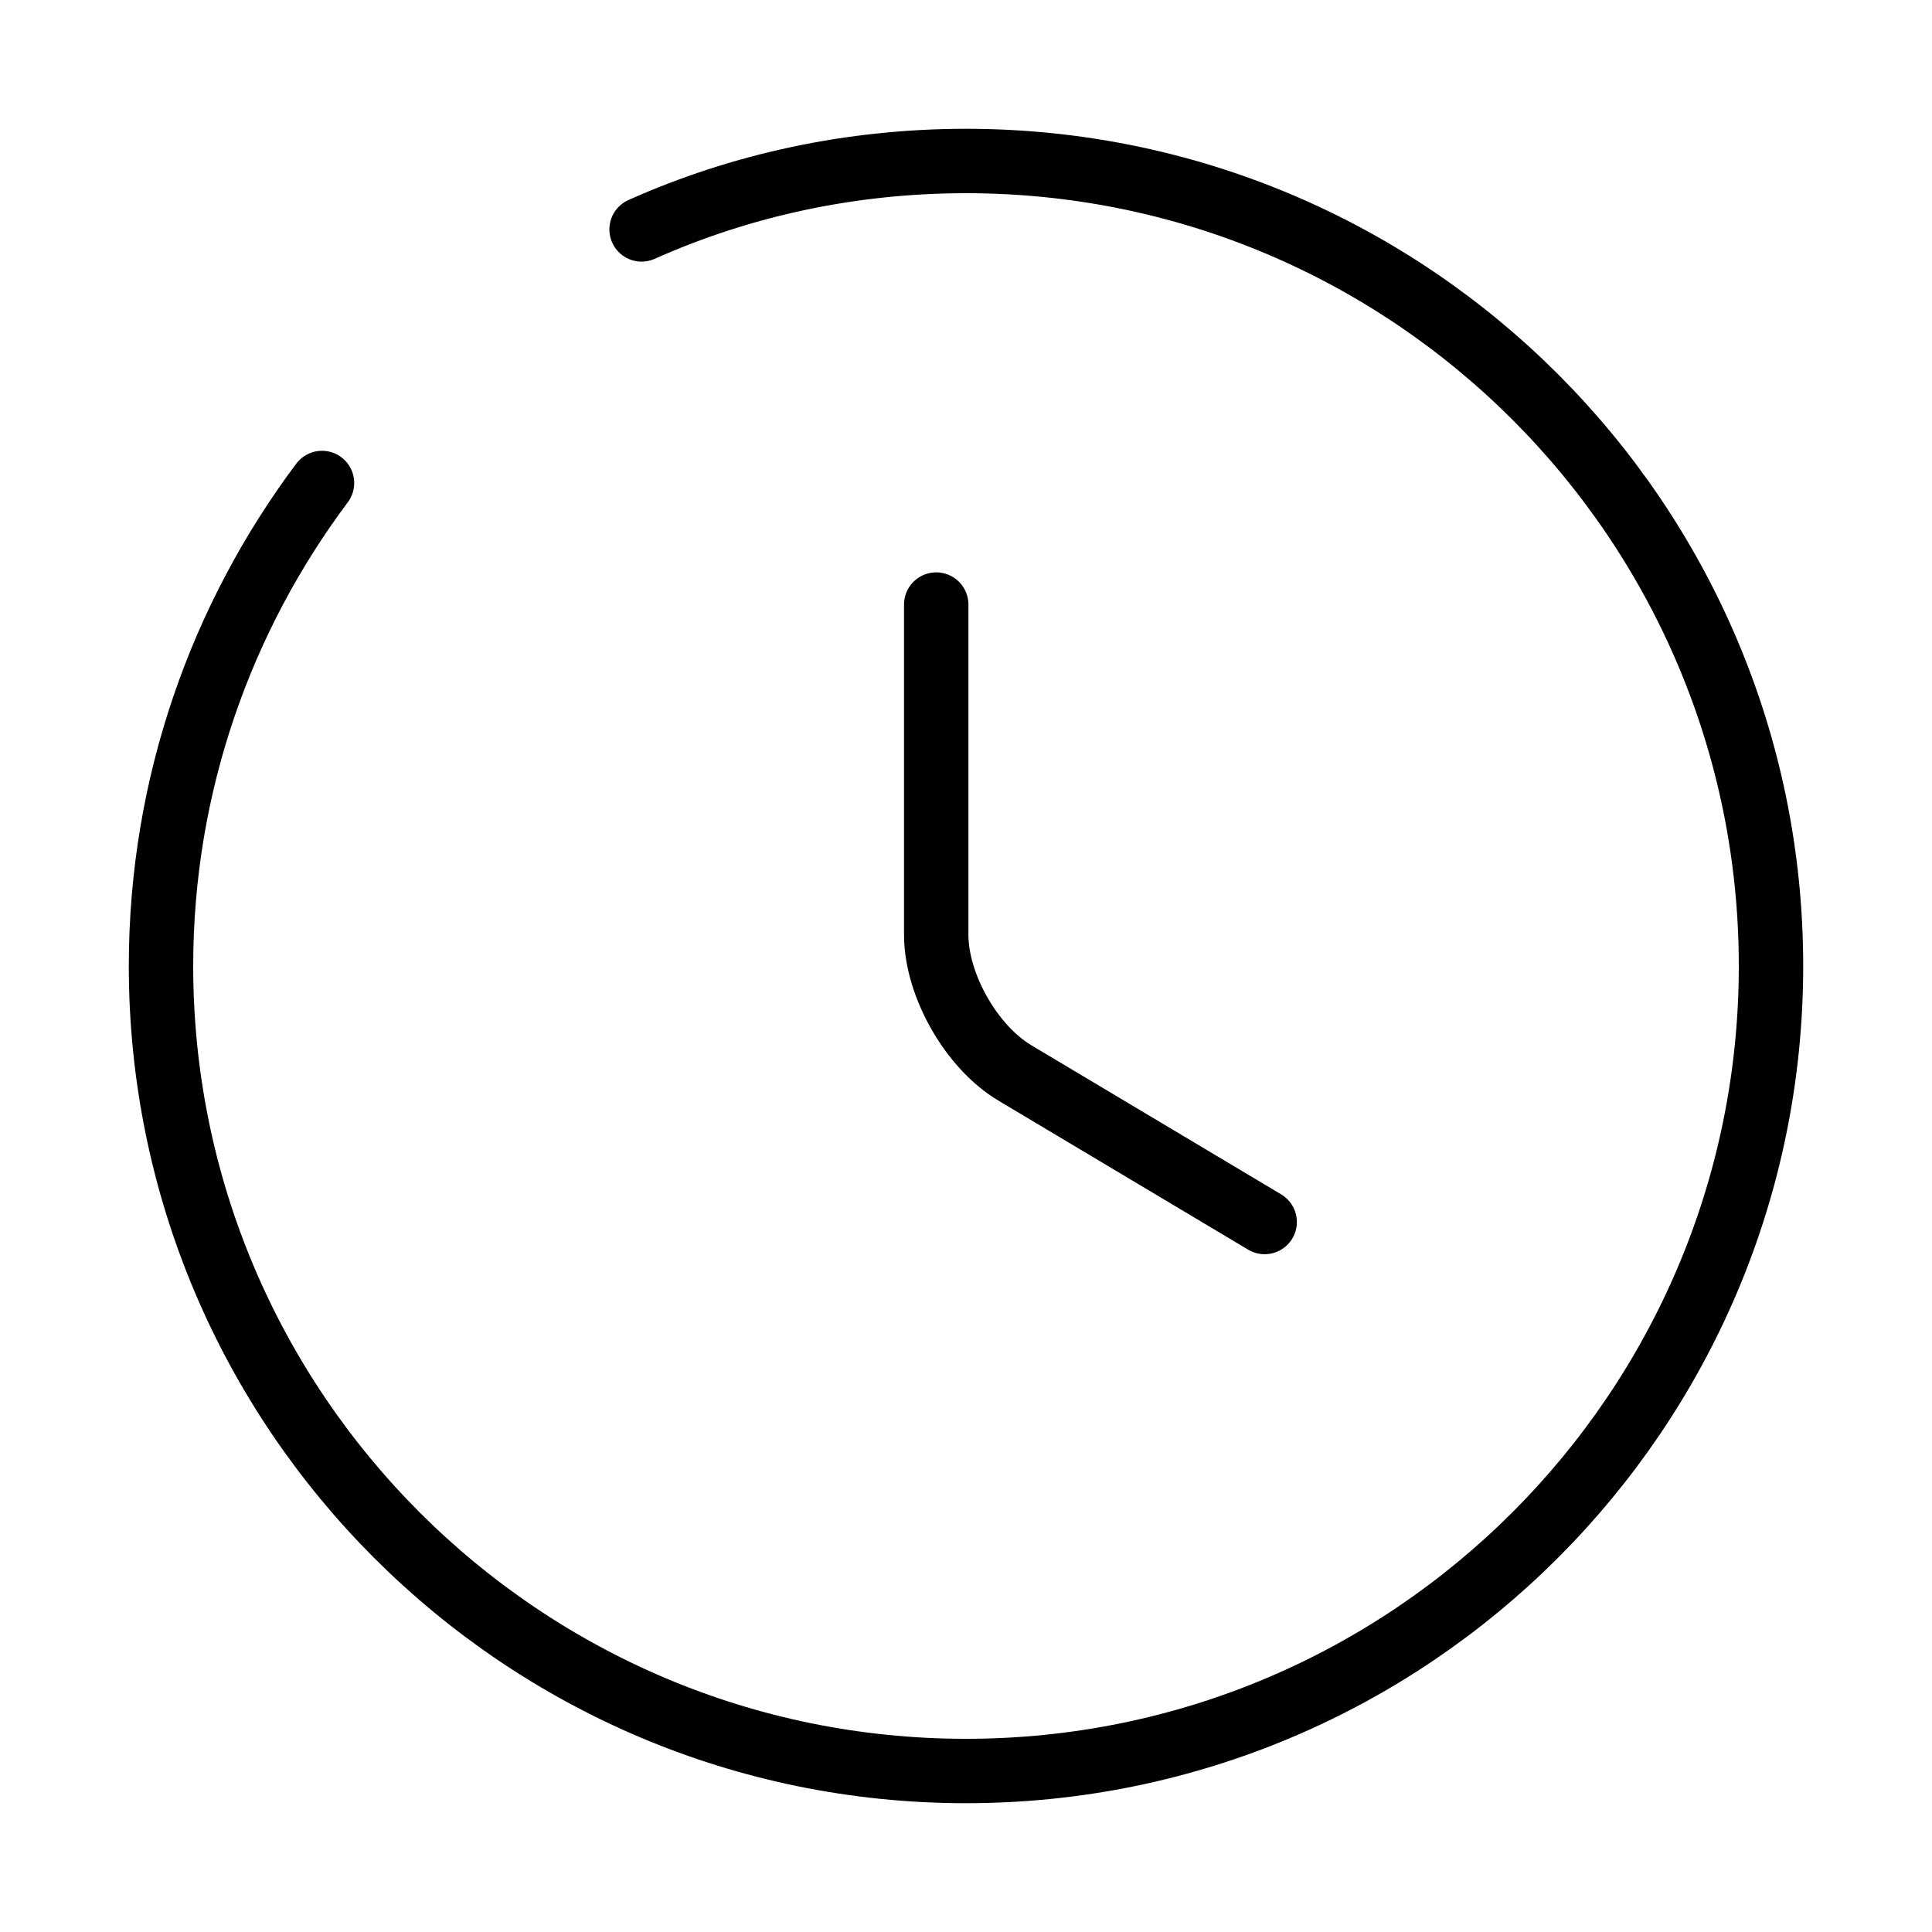
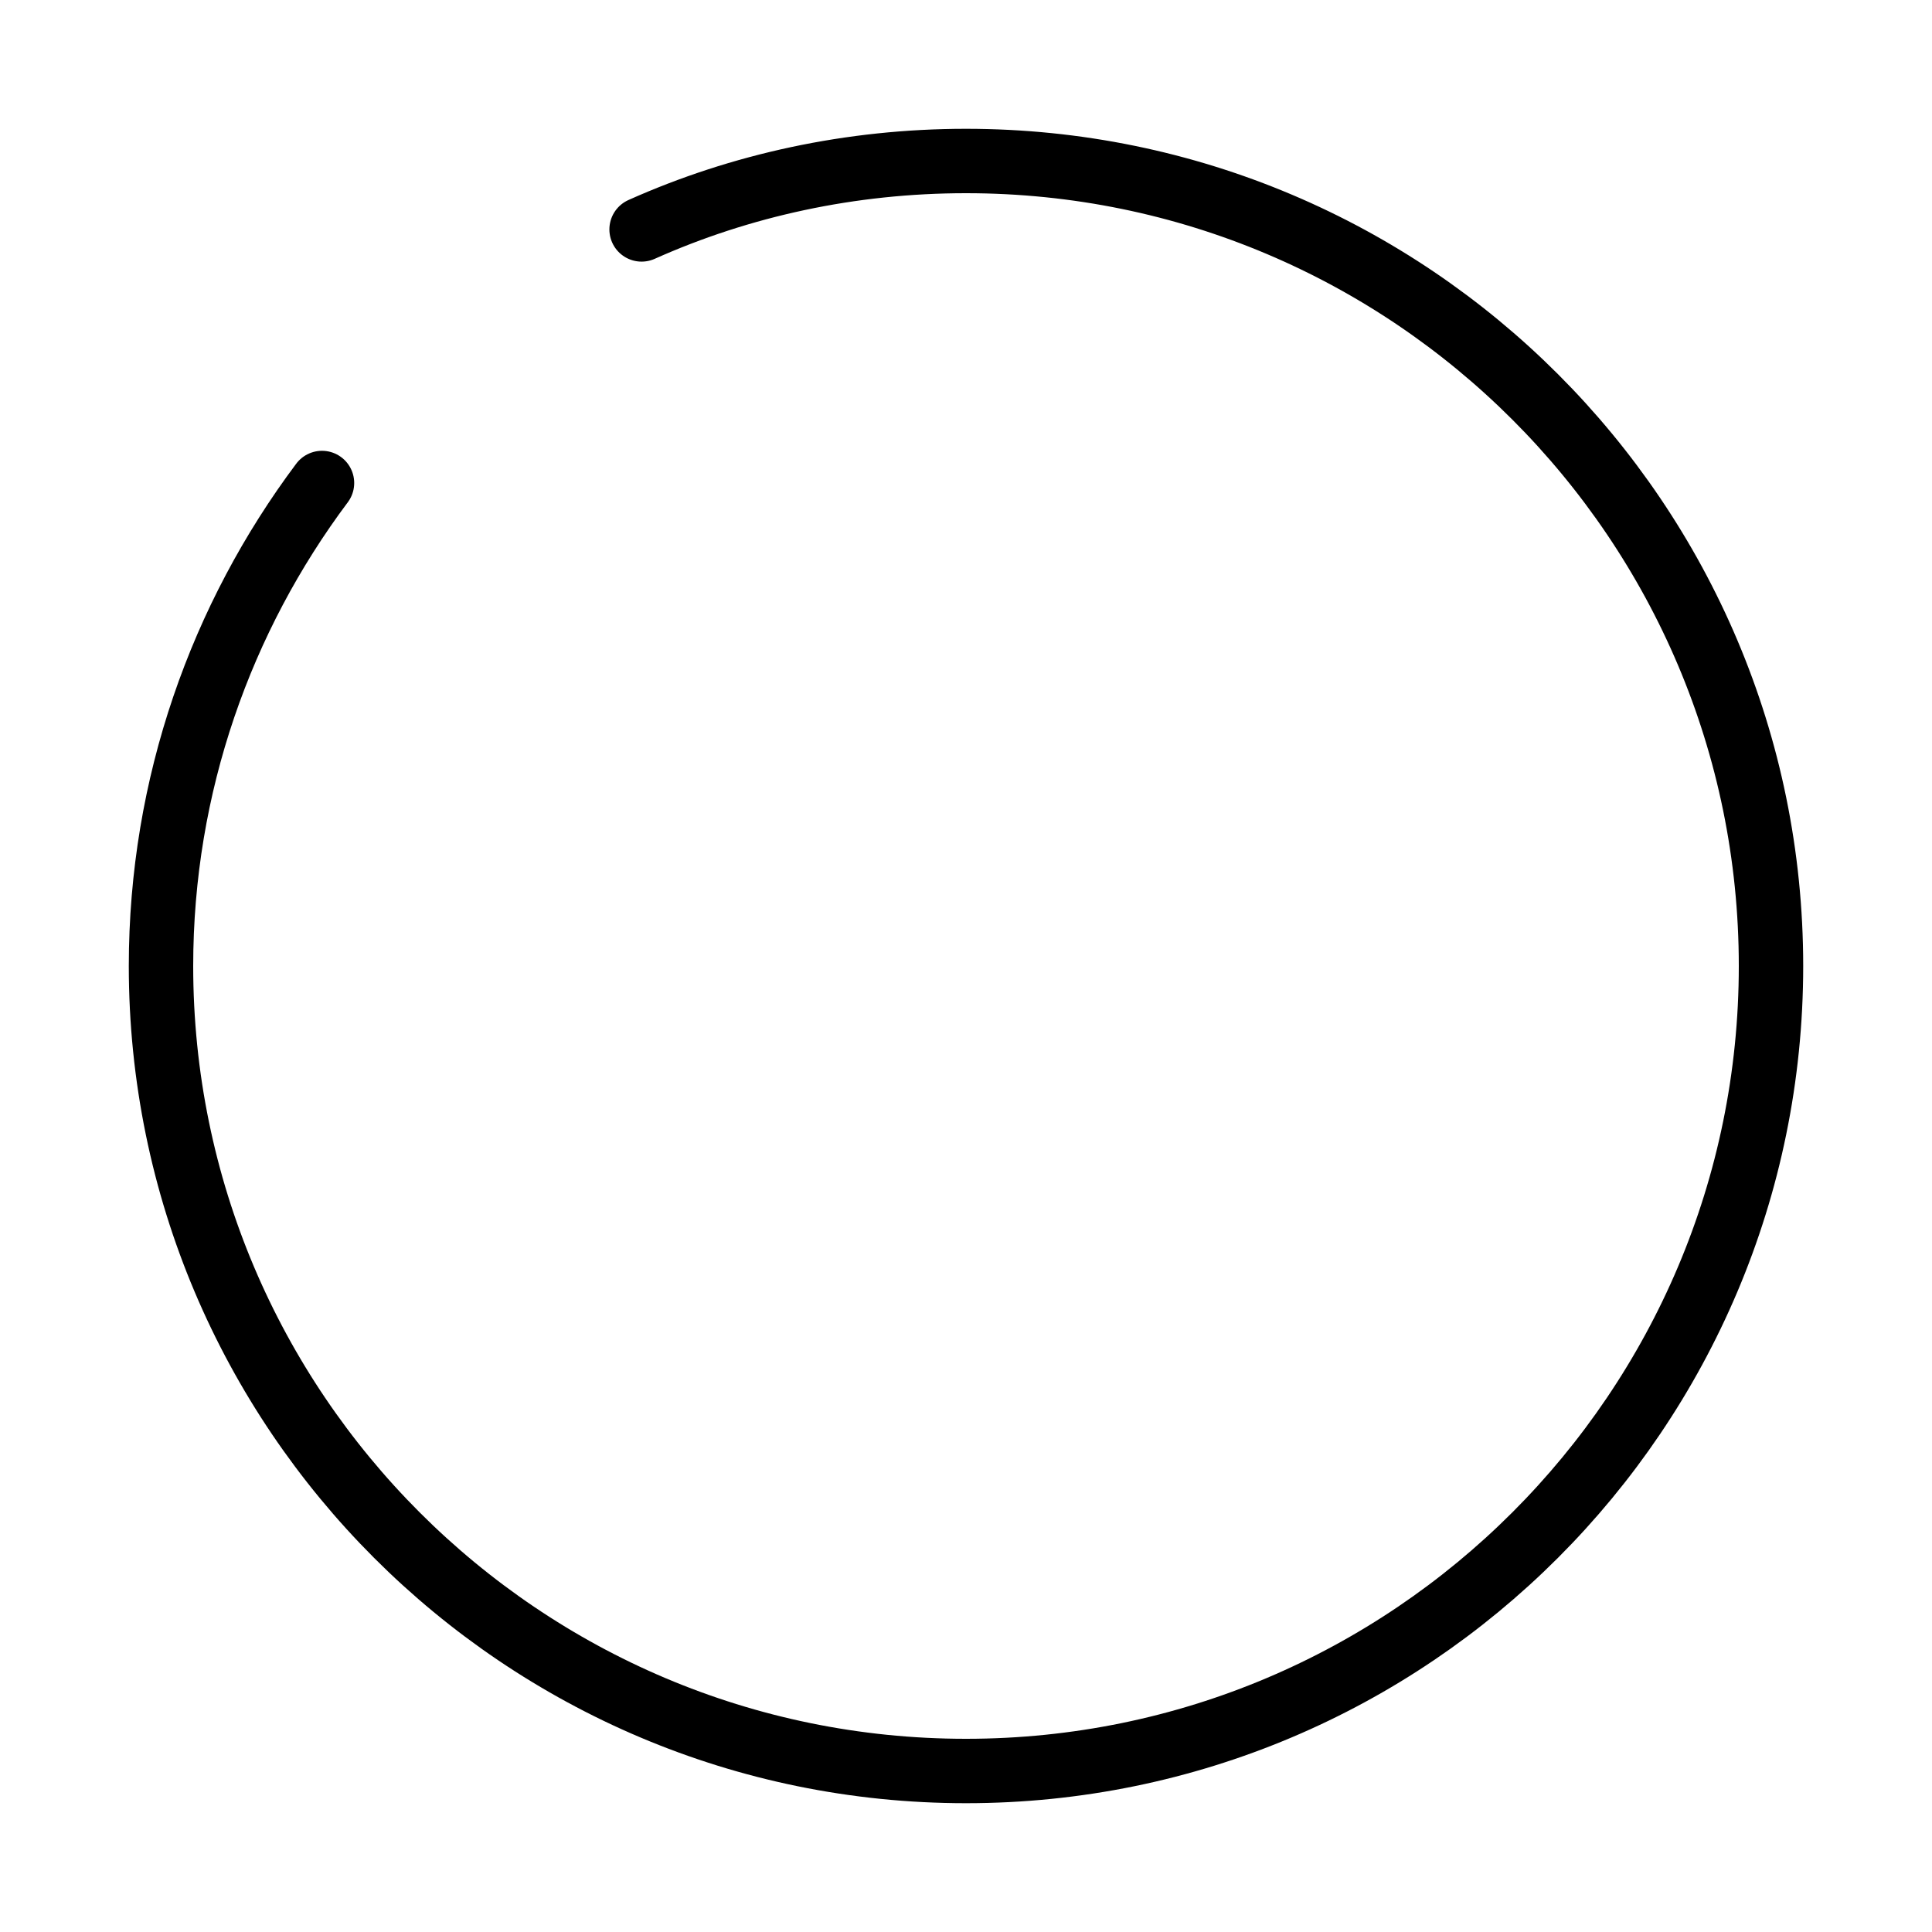
<svg xmlns="http://www.w3.org/2000/svg" width="120" height="120" viewBox="0 0 120 120" fill="none">
-   <path d="M78.55 75.901L63.05 66.651C60.35 65.051 58.15 61.201 58.15 58.051V37.551" stroke="#111F2C" style="stroke:#111F2C;stroke:color(display-p3 0.067 0.122 0.172);stroke-opacity:1;" stroke-width="4" stroke-linecap="round" stroke-linejoin="round" />
  <path d="M20 30C13.75 38.35 10 48.75 10 60C10 87.6 32.4 110 60 110C87.6 110 110 87.6 110 60C110 32.4 87.6 10 60 10C52.85 10 46 11.5 39.85 14.25" stroke="#111F2C" style="stroke:#111F2C;stroke:color(display-p3 0.067 0.122 0.172);stroke-opacity:1;" stroke-width="4" stroke-linecap="round" stroke-linejoin="round" />
</svg>